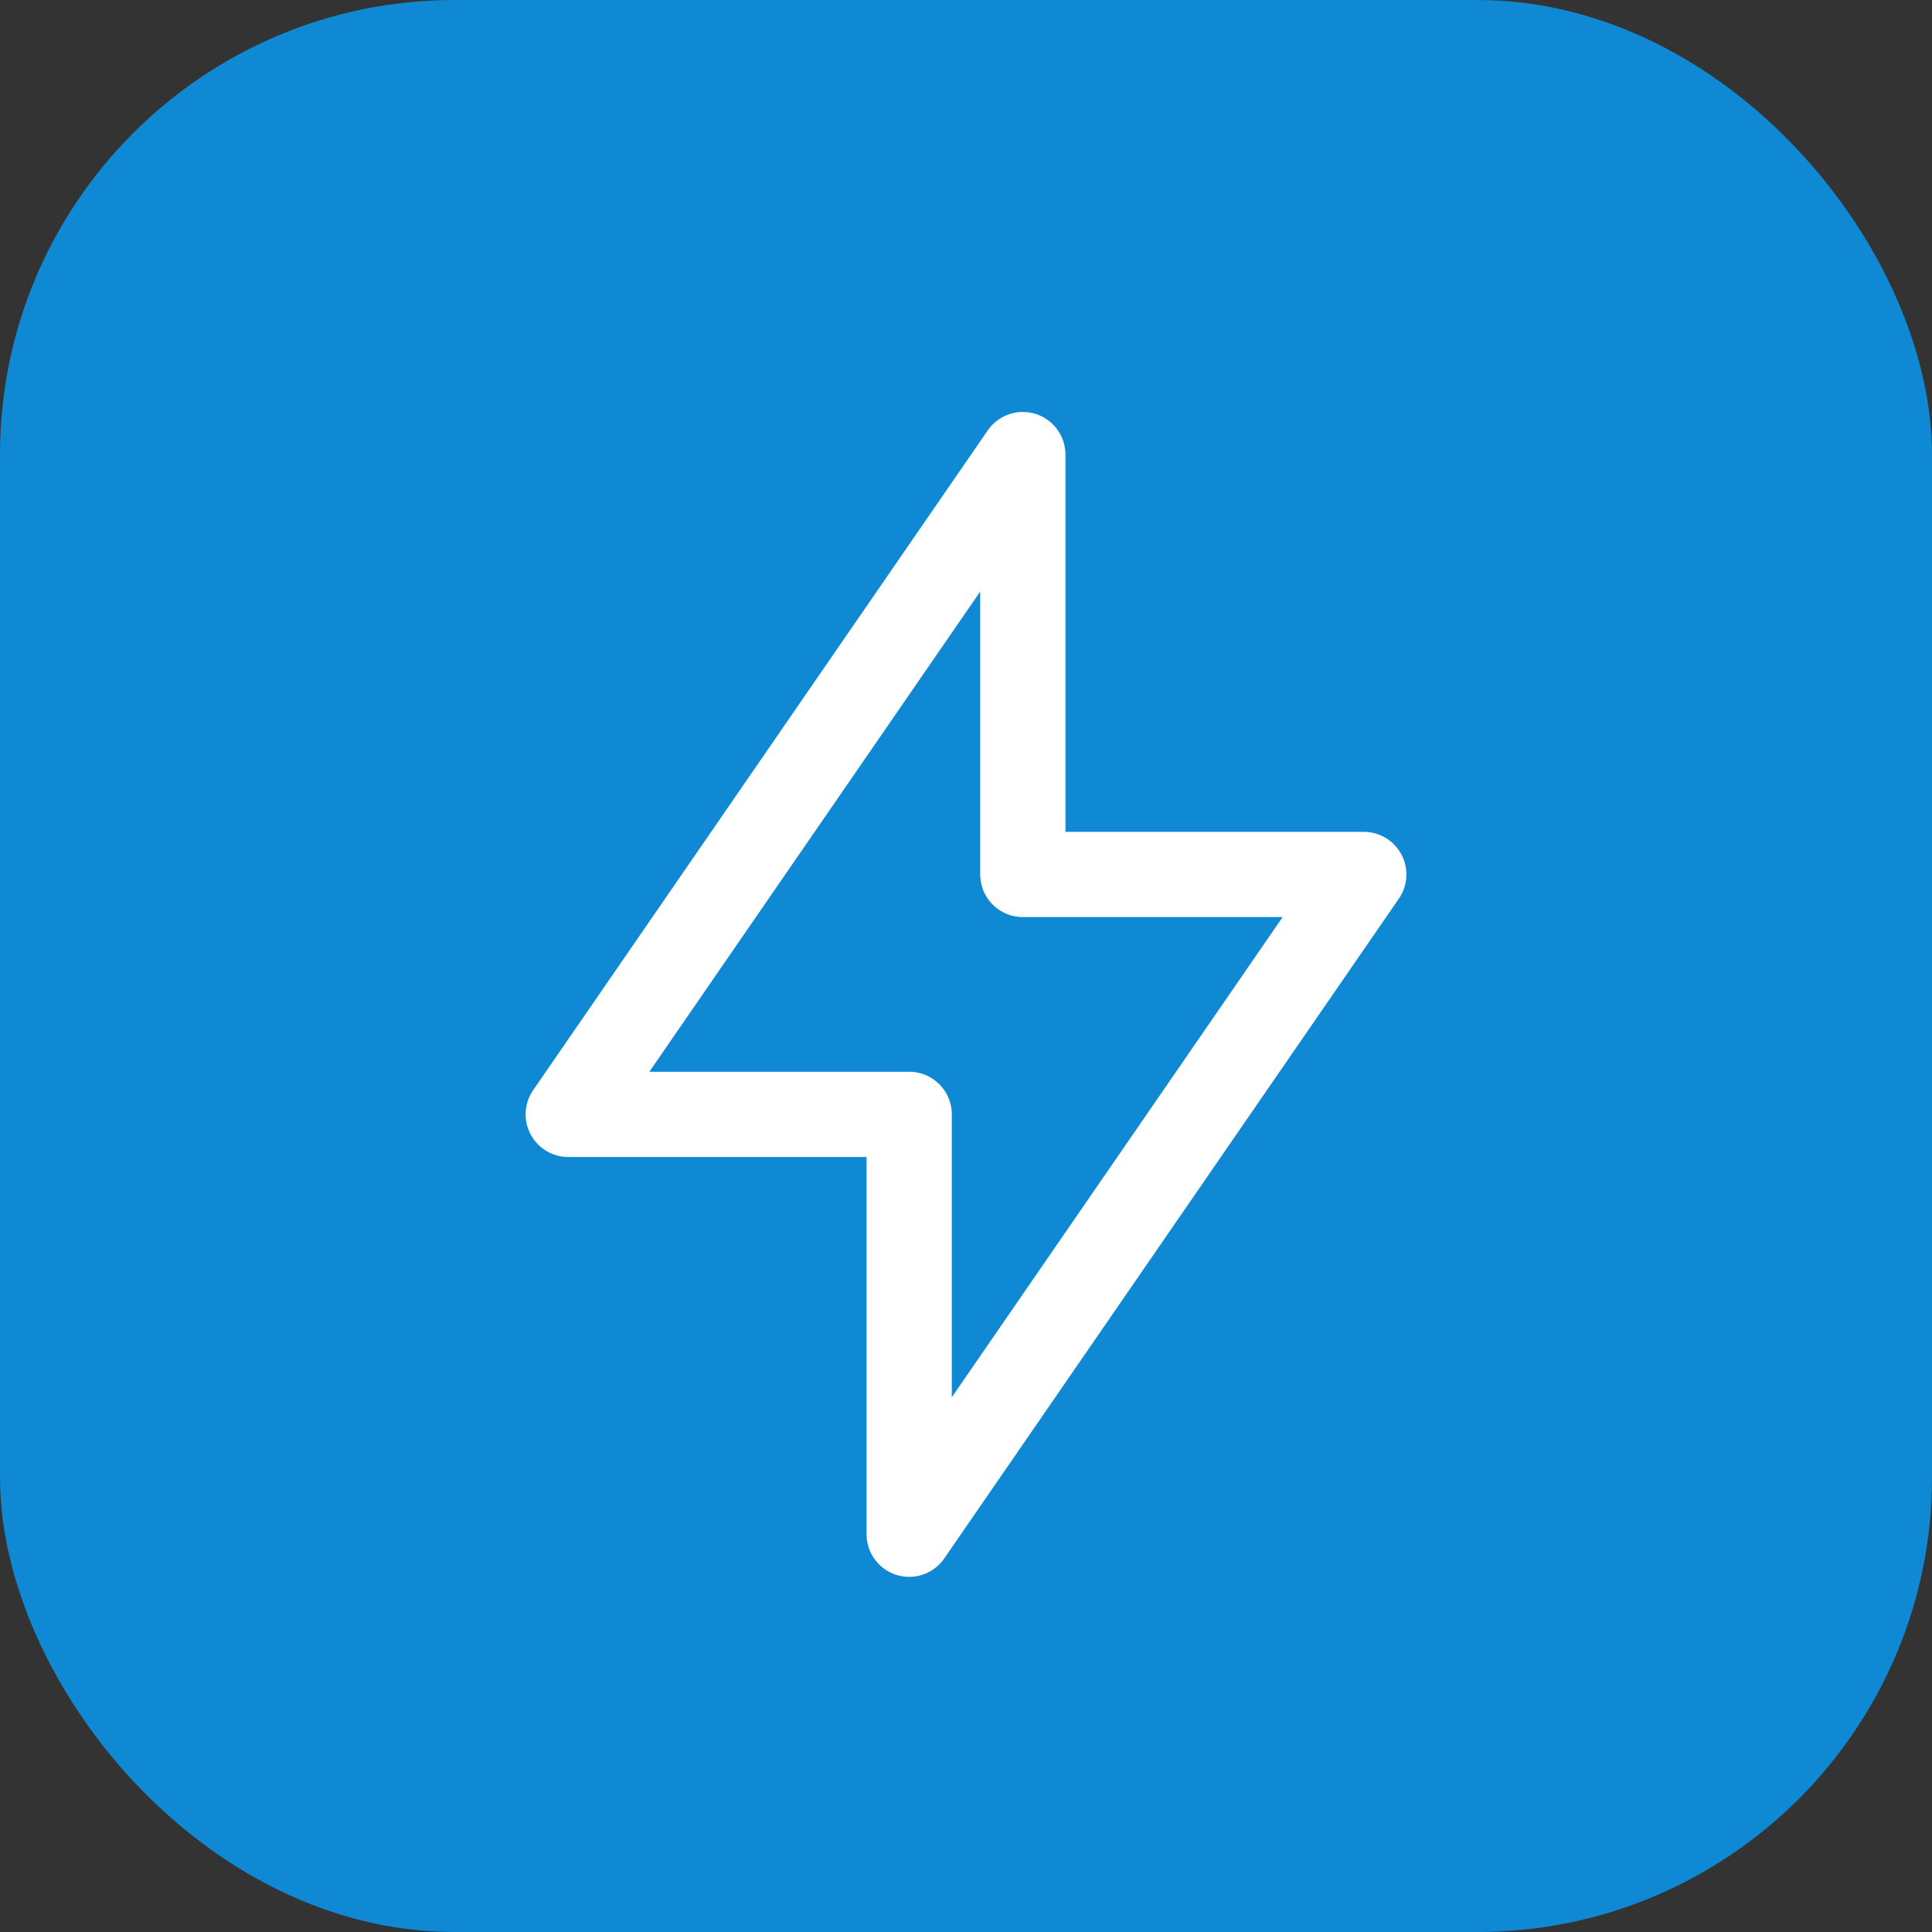
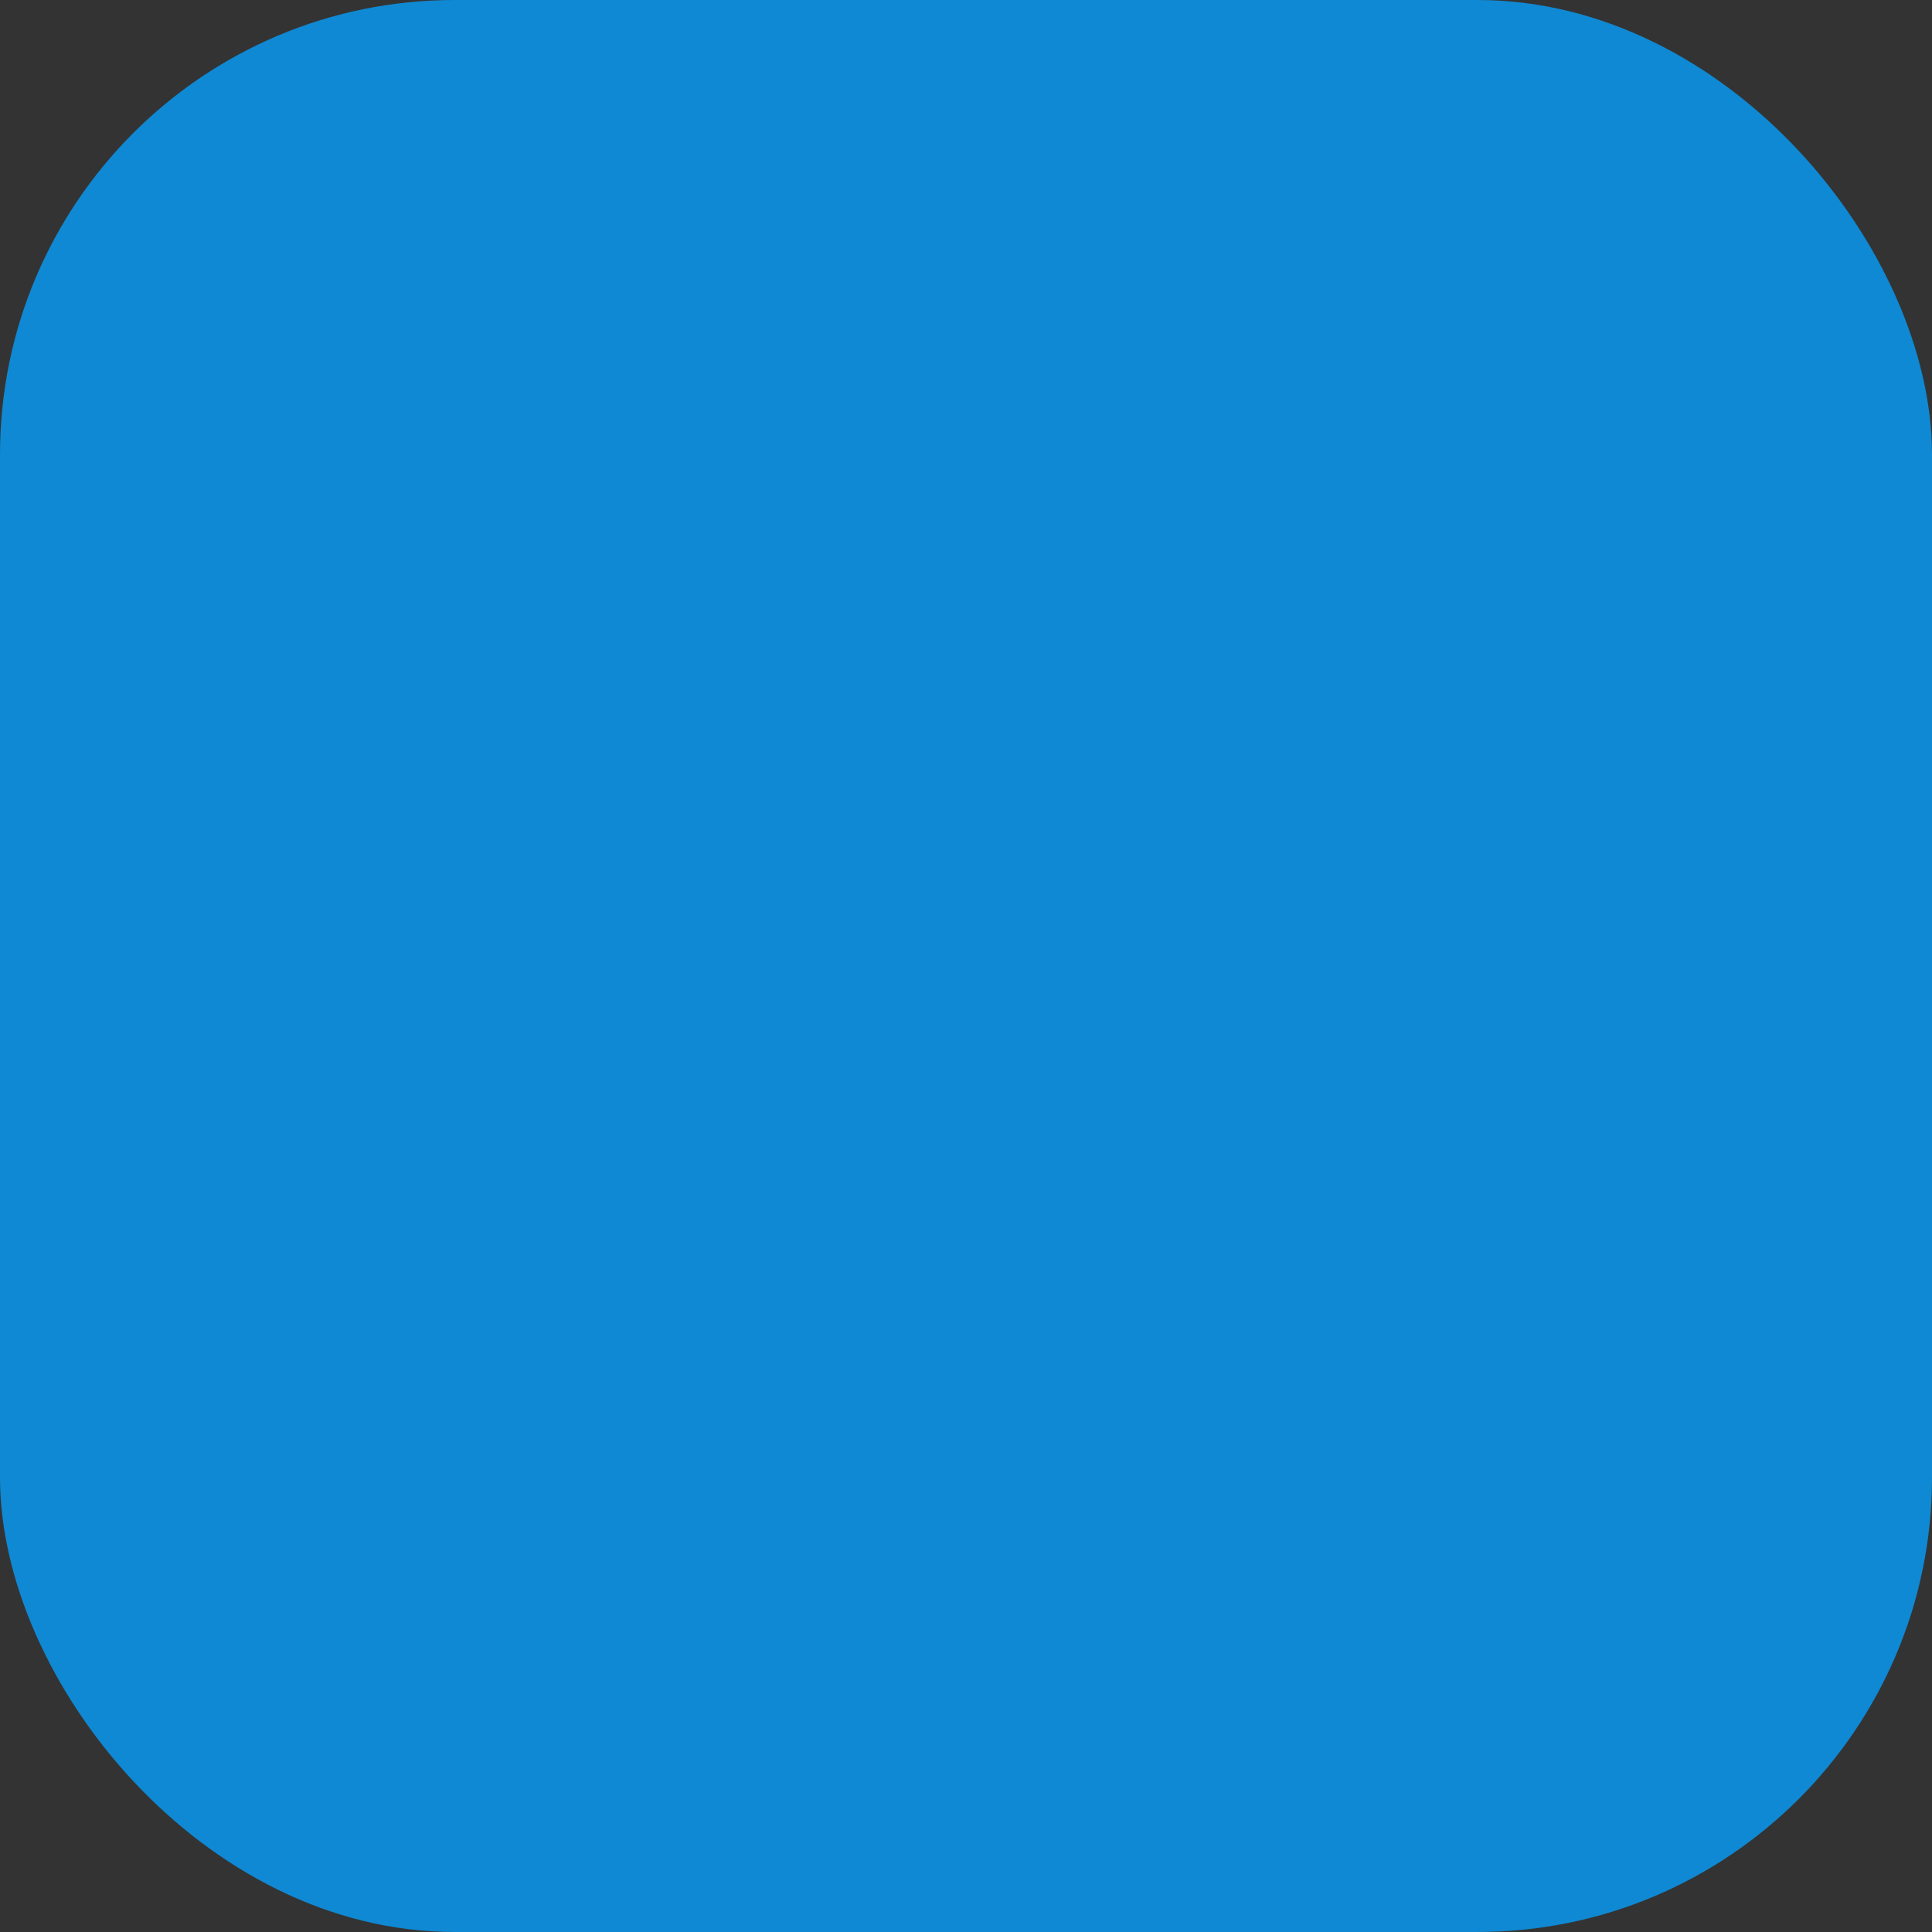
<svg xmlns="http://www.w3.org/2000/svg" width="34" height="34" viewBox="0 0 34 34" fill="none">
  <rect x="0" y="0" width="34" height="34" fill="#333333" stroke="none" />
  <rect width="34" height="34" rx="8" fill="#0F89D3" />
-   <path d="M18 15.389V8L10 19.611H16V27L24 15.389H18Z" stroke="white" stroke-width="1.5" stroke-linecap="round" stroke-linejoin="round" />
</svg>